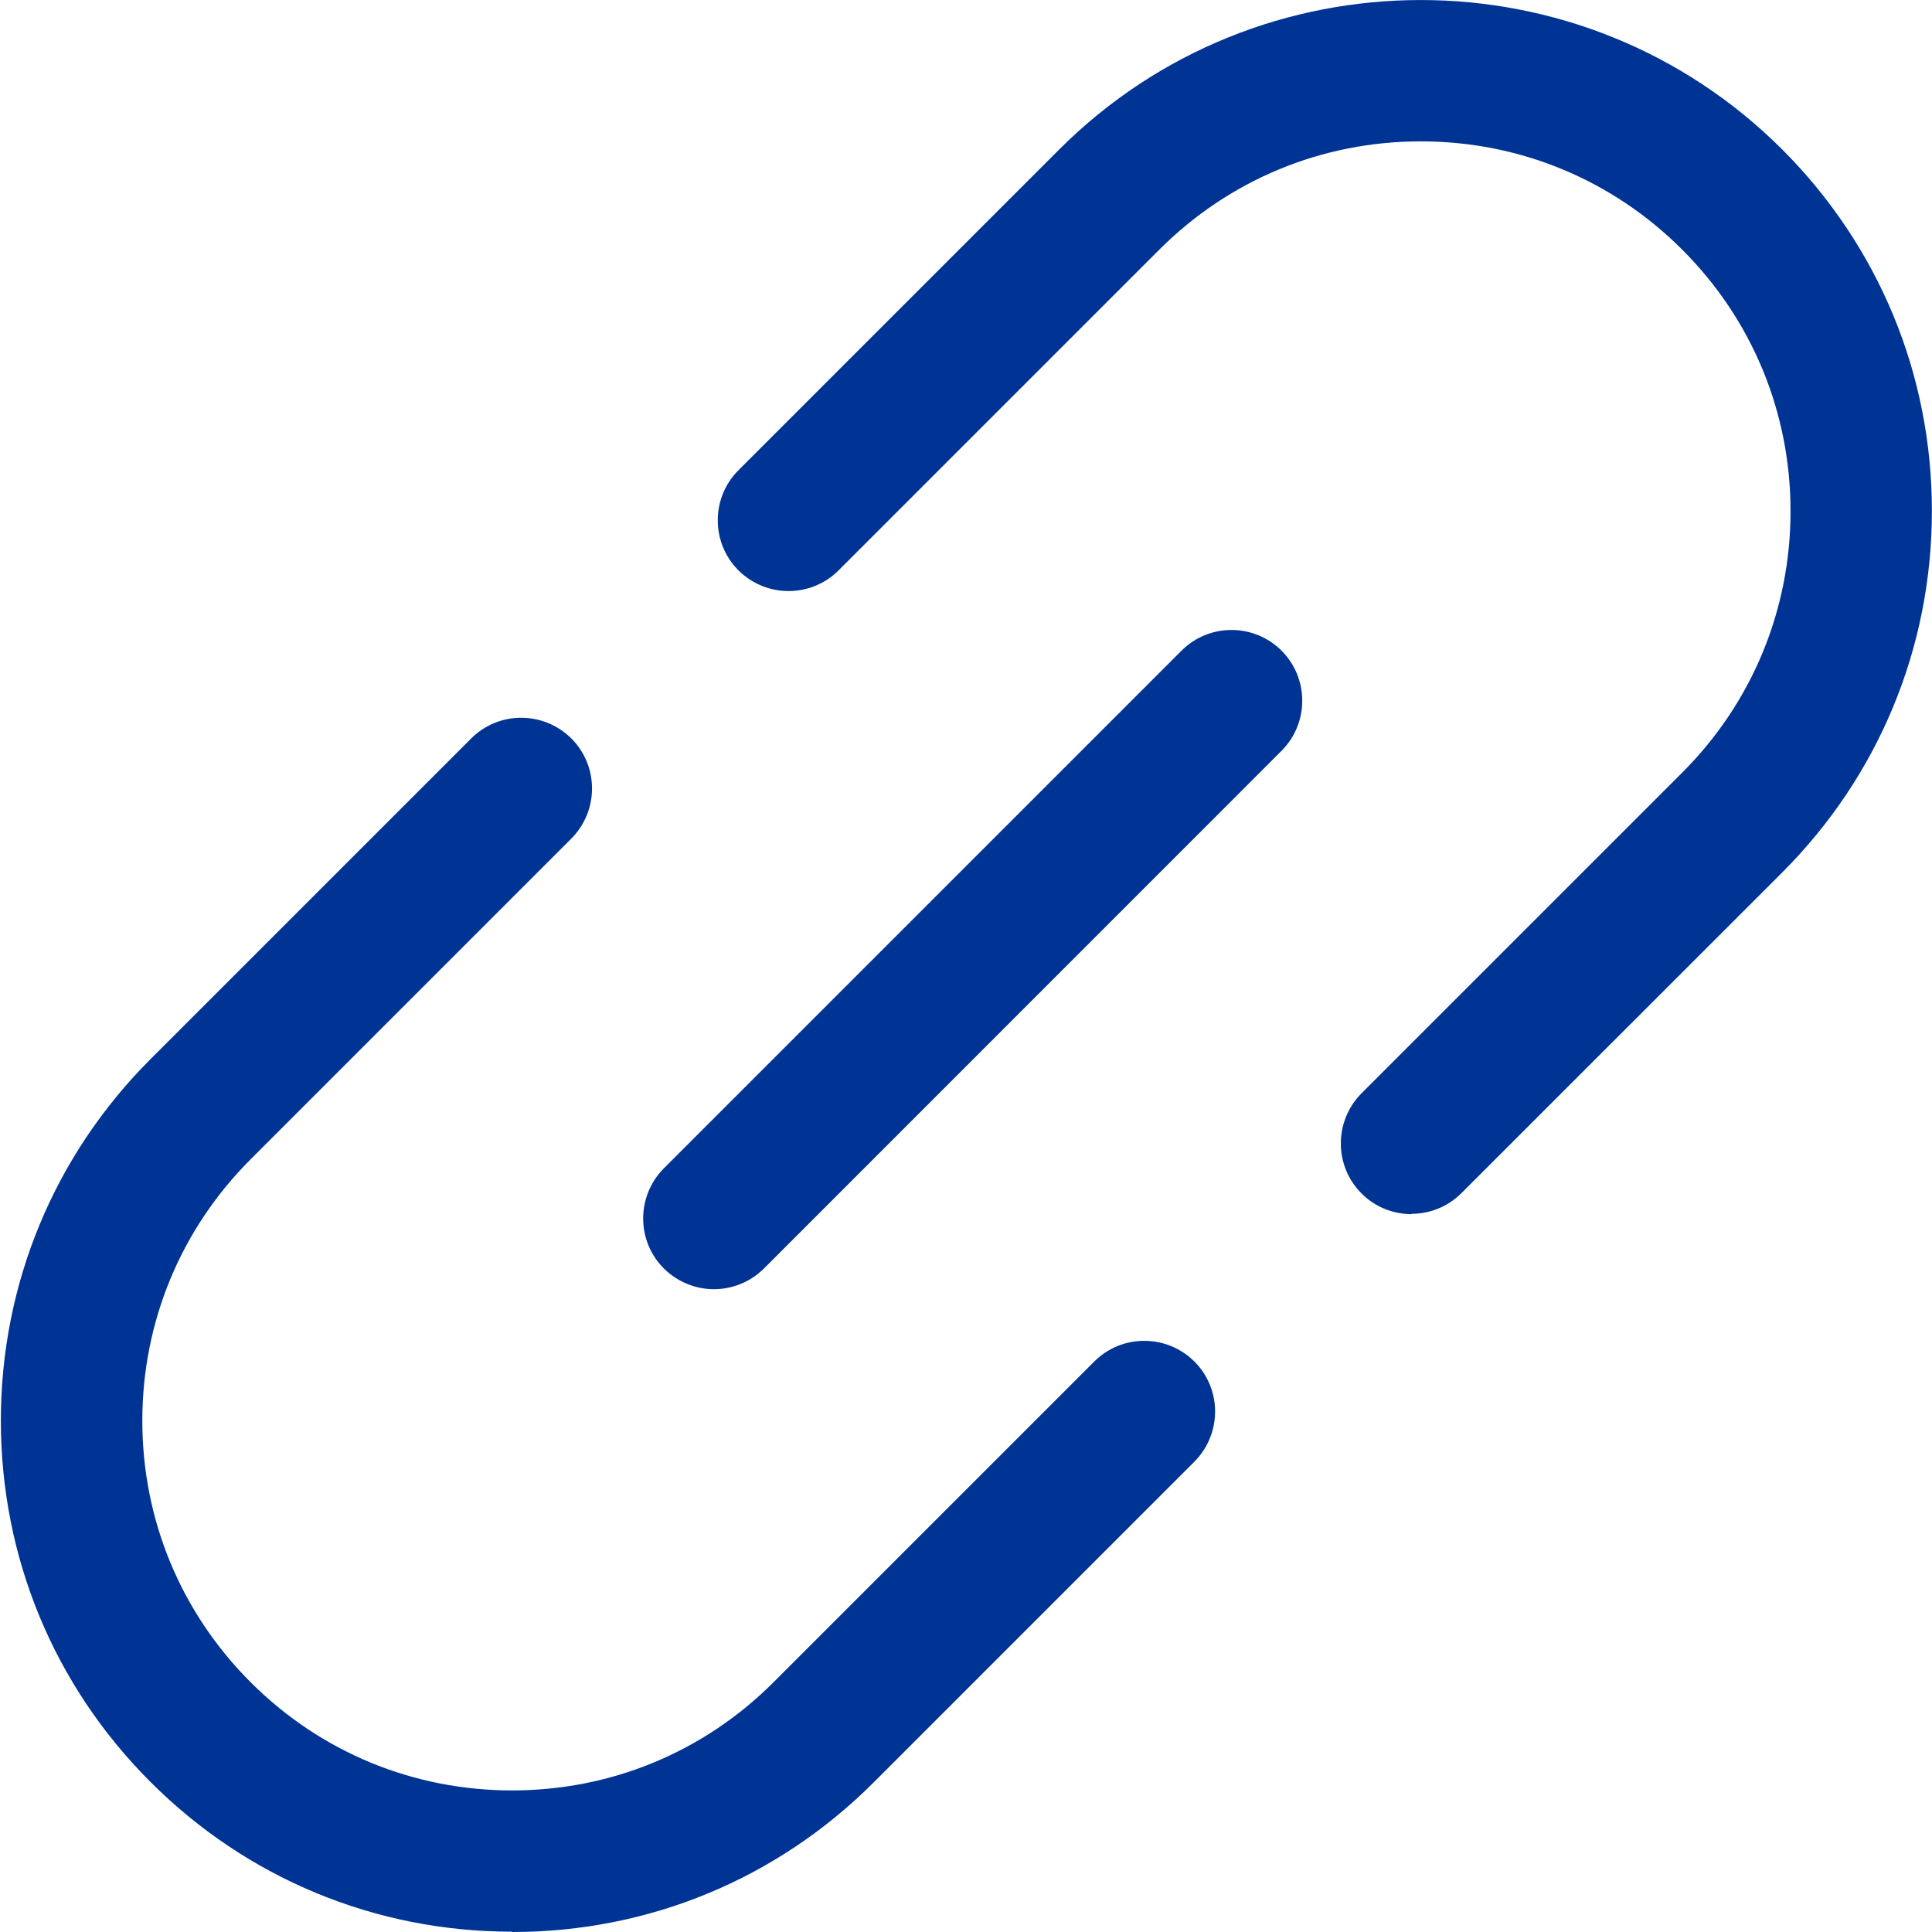
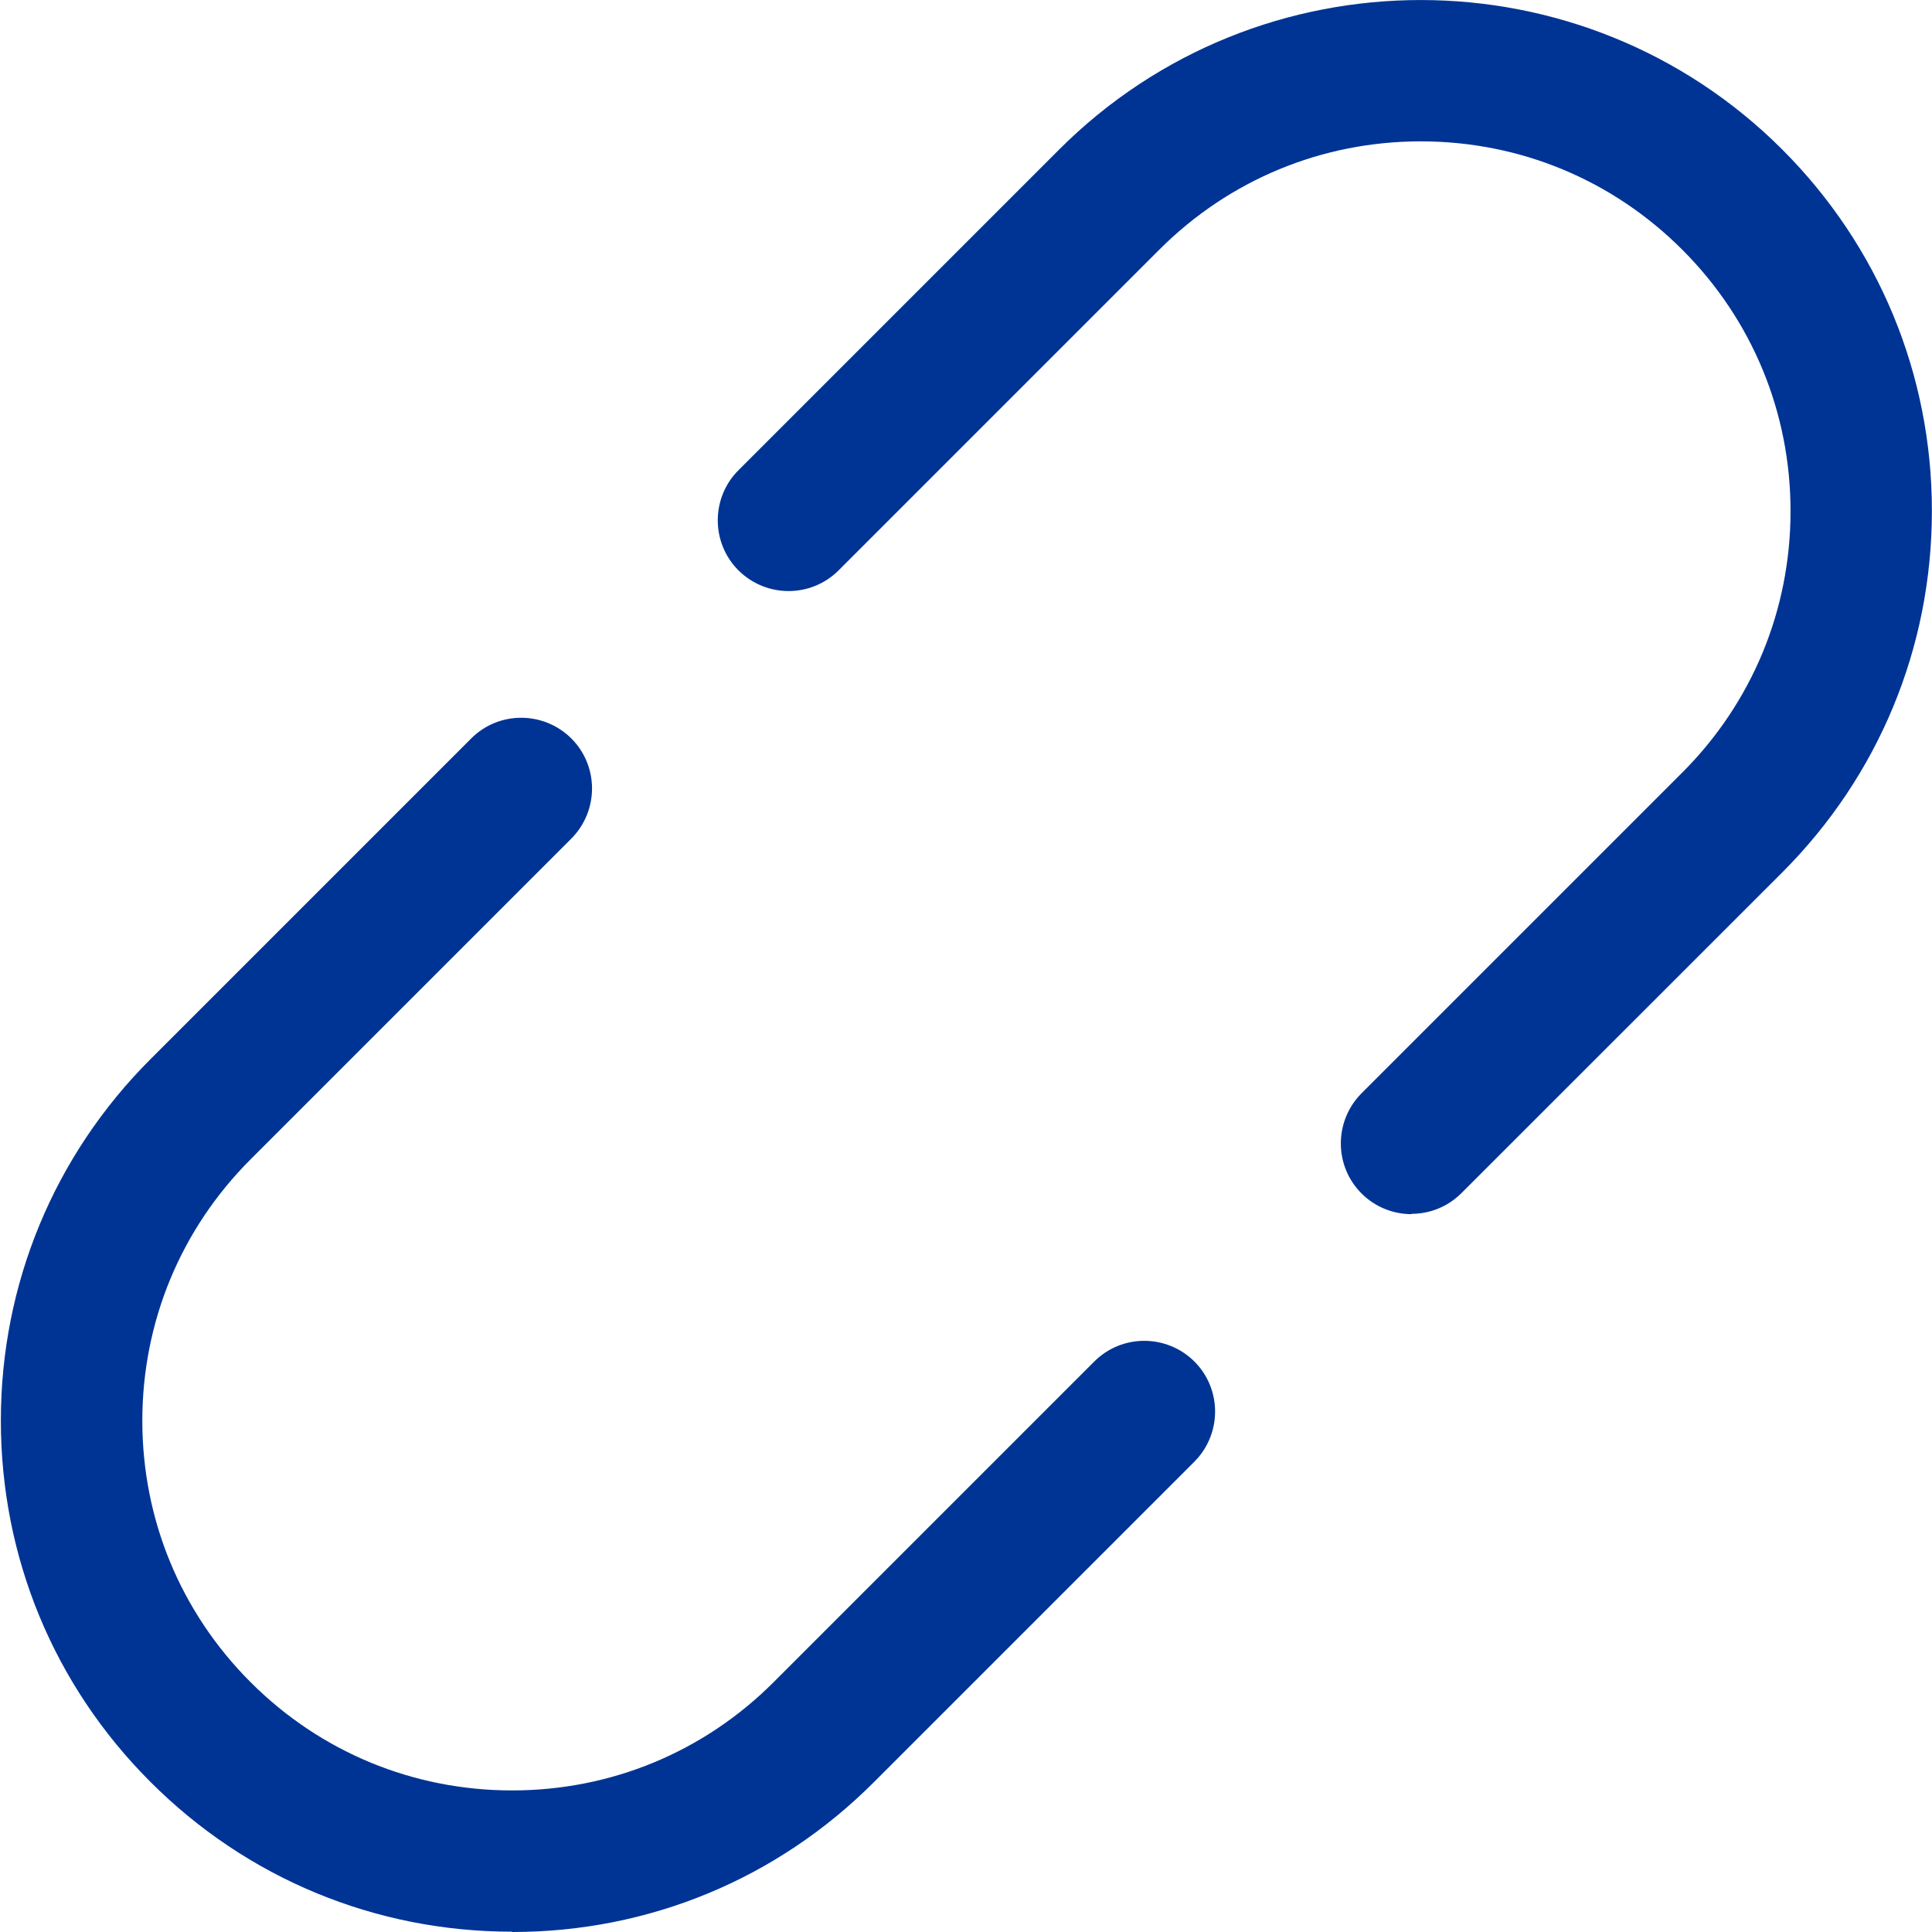
<svg xmlns="http://www.w3.org/2000/svg" width="18" height="18" viewBox="0 0 18 18" fill="none">
-   <path d="M6.651 12.011C6.483 12.011 6.314 11.946 6.185 11.818C5.928 11.561 5.928 11.144 6.185 10.885L11.008 6.062C11.265 5.805 11.682 5.805 11.94 6.062C12.197 6.32 12.197 6.737 11.94 6.995L7.118 11.818C6.989 11.946 6.821 12.011 6.651 12.011Z" fill="#003494" />
  <path d="M13.152 11.312C12.983 11.312 12.814 11.248 12.685 11.119C12.428 10.862 12.428 10.445 12.685 10.186L15.673 7.198C16.324 6.547 16.682 5.683 16.682 4.762C16.682 3.841 16.324 2.977 15.673 2.326C15.022 1.675 14.159 1.317 13.237 1.317C12.316 1.317 11.452 1.675 10.801 2.326L7.813 5.314C7.556 5.571 7.139 5.571 6.88 5.314C6.623 5.057 6.623 4.638 6.88 4.381L9.868 1.393C11.726 -0.464 14.747 -0.464 16.605 1.393C17.504 2.293 17.999 3.488 17.999 4.76C17.999 6.033 17.503 7.229 16.605 8.128L13.616 11.116C13.488 11.244 13.32 11.309 13.15 11.309L13.152 11.312Z" fill="#003494" />
  <path d="M4.769 17.997C3.497 17.997 2.3 17.501 1.402 16.602C0.502 15.703 0.008 14.508 0.008 13.235C0.008 11.963 0.504 10.766 1.402 9.868L4.39 6.88C4.647 6.623 5.064 6.623 5.323 6.88C5.58 7.137 5.58 7.554 5.323 7.813L2.335 10.801C1.684 11.452 1.326 12.316 1.326 13.237C1.326 14.158 1.684 15.022 2.335 15.673C2.986 16.324 3.85 16.681 4.771 16.681C5.692 16.681 6.556 16.324 7.207 15.673L10.195 12.685C10.452 12.428 10.869 12.428 11.128 12.685C11.385 12.942 11.385 13.359 11.128 13.618L8.14 16.606C7.24 17.506 6.045 18 4.773 18L4.769 17.997Z" fill="#003494" />
</svg>